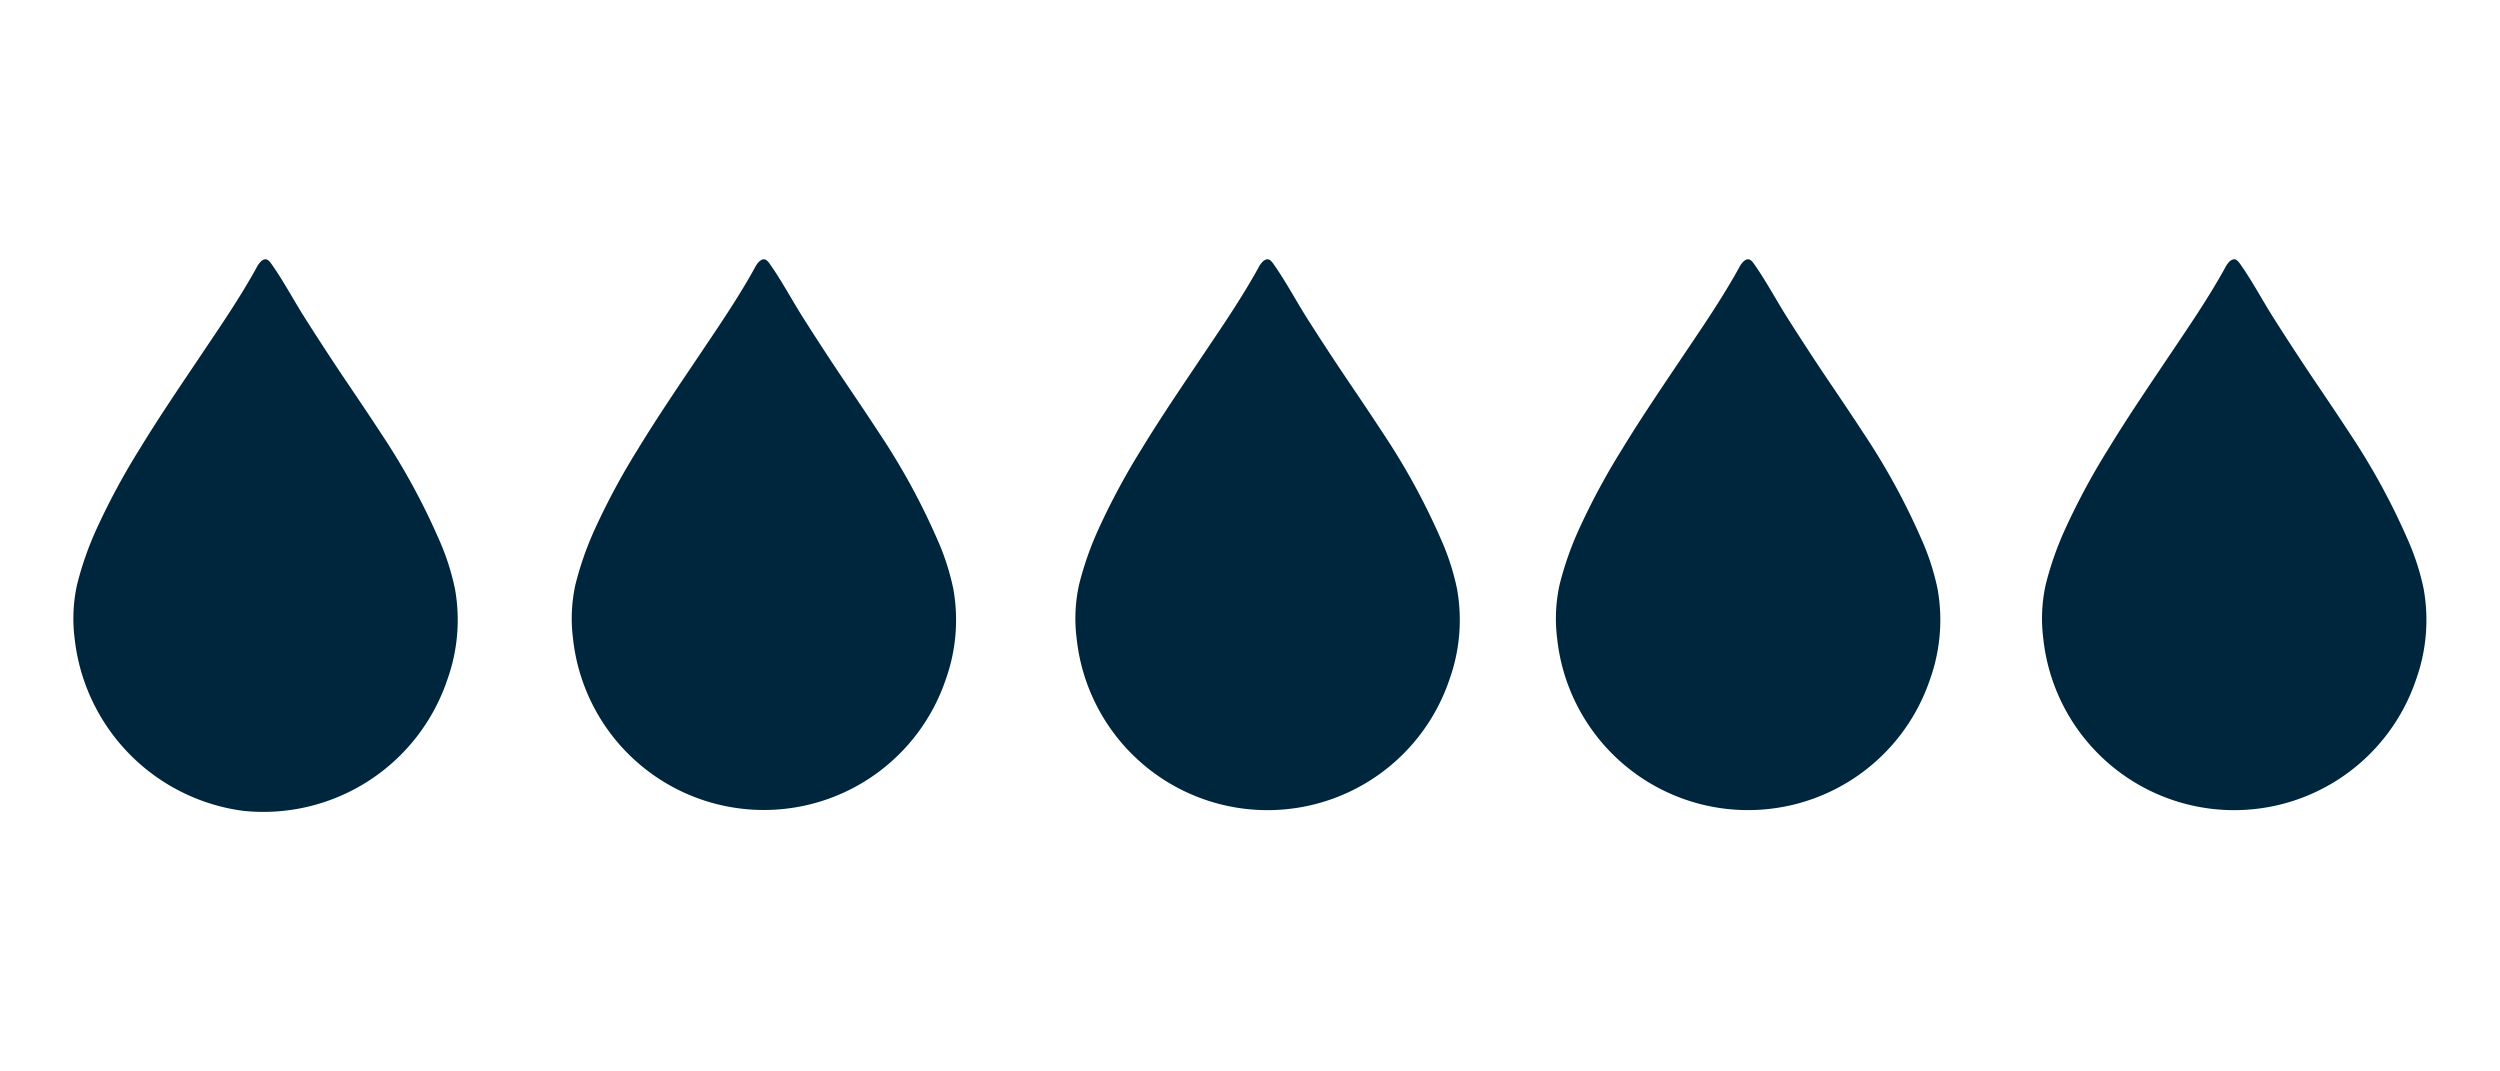
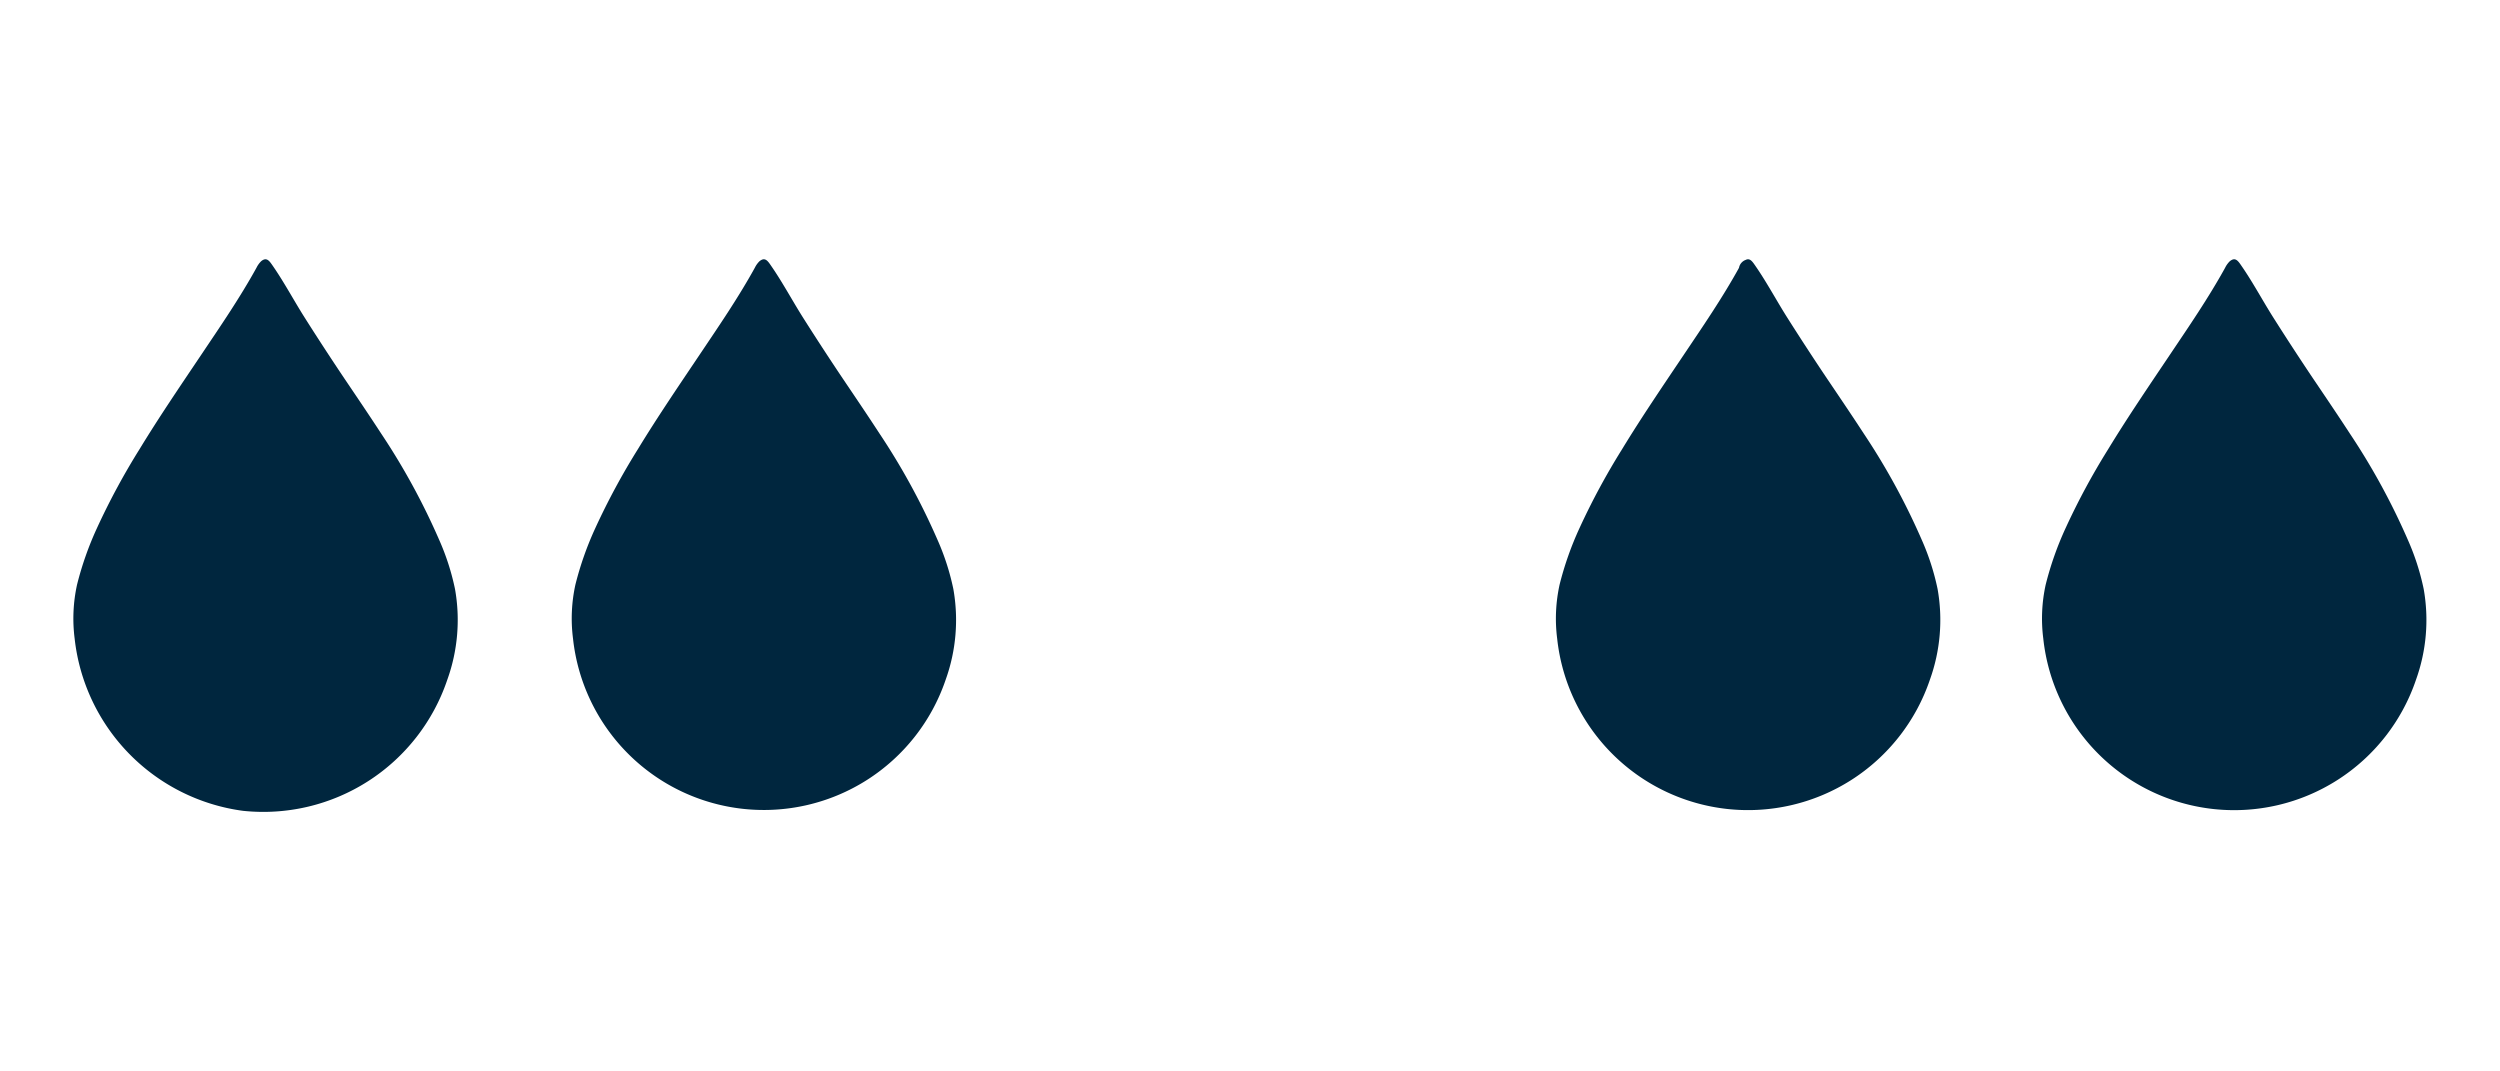
<svg xmlns="http://www.w3.org/2000/svg" viewBox="0 0 175 75">
  <defs>
    <style>.a{fill:#00263e;}</style>
  </defs>
  <path class="a" d="M18.424,18.191c.306-.152.486.153.683.435.268.389.522.787.767,1.191.493.807.957,1.633,1.464,2.432q1.325,2.092,2.7,4.143c.89,1.319,1.778,2.627,2.646,3.96a47.766,47.766,0,0,1,4.066,7.456,17.038,17.038,0,0,1,1.1,3.423,12.364,12.364,0,0,1-.539,6.351,13.589,13.589,0,0,1-14.3,9.176A13.68,13.68,0,0,1,5.225,44.7a11.076,11.076,0,0,1,.169-3.777,22.605,22.605,0,0,1,1.4-3.971,49.236,49.236,0,0,1,2.973-5.508c1.372-2.254,2.856-4.429,4.326-6.619,1.337-1.992,2.7-3.977,3.86-6.081a1.667,1.667,0,0,1,.321-.451.724.724,0,0,1,.153-.105" />
  <path class="a" d="M53.31,18.191c.306-.152.486.153.682.435.268.389.522.787.767,1.191.493.807.958,1.633,1.464,2.432q1.325,2.092,2.7,4.143c.889,1.319,1.777,2.627,2.645,3.96a47.766,47.766,0,0,1,4.066,7.456,17.038,17.038,0,0,1,1.1,3.423,12.375,12.375,0,0,1-.538,6.351A13.438,13.438,0,0,1,40.111,44.7a11.051,11.051,0,0,1,.168-3.777,22.528,22.528,0,0,1,1.4-3.971,49.228,49.228,0,0,1,2.972-5.508c1.372-2.254,2.856-4.429,4.326-6.619,1.337-1.992,2.7-3.977,3.86-6.081a1.667,1.667,0,0,1,.321-.451A.7.7,0,0,1,53.31,18.191Z" />
-   <path class="a" d="M88.565,18.191c.306-.152.486.153.683.435.267.389.521.787.767,1.191.493.807.957,1.633,1.463,2.432q1.325,2.092,2.705,4.143c.89,1.319,1.778,2.627,2.646,3.96a47.761,47.761,0,0,1,4.065,7.456,16.912,16.912,0,0,1,1.1,3.423,12.364,12.364,0,0,1-.538,6.351A13.438,13.438,0,0,1,75.366,44.7a11.051,11.051,0,0,1,.168-3.777,22.528,22.528,0,0,1,1.4-3.971A49.392,49.392,0,0,1,79.9,31.447c1.373-2.254,2.856-4.429,4.326-6.619,1.337-1.992,2.7-3.977,3.86-6.081a1.648,1.648,0,0,1,.322-.451A.724.724,0,0,1,88.565,18.191Z" />
-   <path class="a" d="M122.205,18.191c.306-.152.486.153.683.435.268.389.522.787.767,1.191.493.807.957,1.633,1.464,2.432q1.325,2.092,2.7,4.143c.89,1.319,1.778,2.627,2.646,3.96a47.766,47.766,0,0,1,4.066,7.456,17.038,17.038,0,0,1,1.1,3.423,12.364,12.364,0,0,1-.539,6.351,13.439,13.439,0,0,1-26.09-2.879,11.076,11.076,0,0,1,.169-3.777,22.605,22.605,0,0,1,1.4-3.971,49.236,49.236,0,0,1,2.973-5.508c1.372-2.254,2.856-4.429,4.326-6.619,1.337-1.992,2.7-3.977,3.86-6.081a1.667,1.667,0,0,1,.321-.451A.724.724,0,0,1,122.205,18.191Z" />
+   <path class="a" d="M122.205,18.191c.306-.152.486.153.683.435.268.389.522.787.767,1.191.493.807.957,1.633,1.464,2.432q1.325,2.092,2.7,4.143c.89,1.319,1.778,2.627,2.646,3.96a47.766,47.766,0,0,1,4.066,7.456,17.038,17.038,0,0,1,1.1,3.423,12.364,12.364,0,0,1-.539,6.351,13.439,13.439,0,0,1-26.09-2.879,11.076,11.076,0,0,1,.169-3.777,22.605,22.605,0,0,1,1.4-3.971,49.236,49.236,0,0,1,2.973-5.508c1.372-2.254,2.856-4.429,4.326-6.619,1.337-1.992,2.7-3.977,3.86-6.081A.724.724,0,0,1,122.205,18.191Z" />
  <path class="a" d="M156.233,18.191c.306-.152.486.153.682.435.268.389.522.787.767,1.191.493.807.957,1.633,1.464,2.432q1.325,2.092,2.7,4.143c.89,1.319,1.778,2.627,2.646,3.96a47.766,47.766,0,0,1,4.066,7.456,17.038,17.038,0,0,1,1.1,3.423,12.375,12.375,0,0,1-.538,6.351,13.438,13.438,0,0,1-26.09-2.879,11.051,11.051,0,0,1,.168-3.777,22.528,22.528,0,0,1,1.4-3.971,49.066,49.066,0,0,1,2.972-5.508c1.372-2.254,2.856-4.429,4.326-6.619,1.337-1.992,2.7-3.977,3.86-6.081a1.667,1.667,0,0,1,.321-.451A.7.7,0,0,1,156.233,18.191Z" />
</svg>